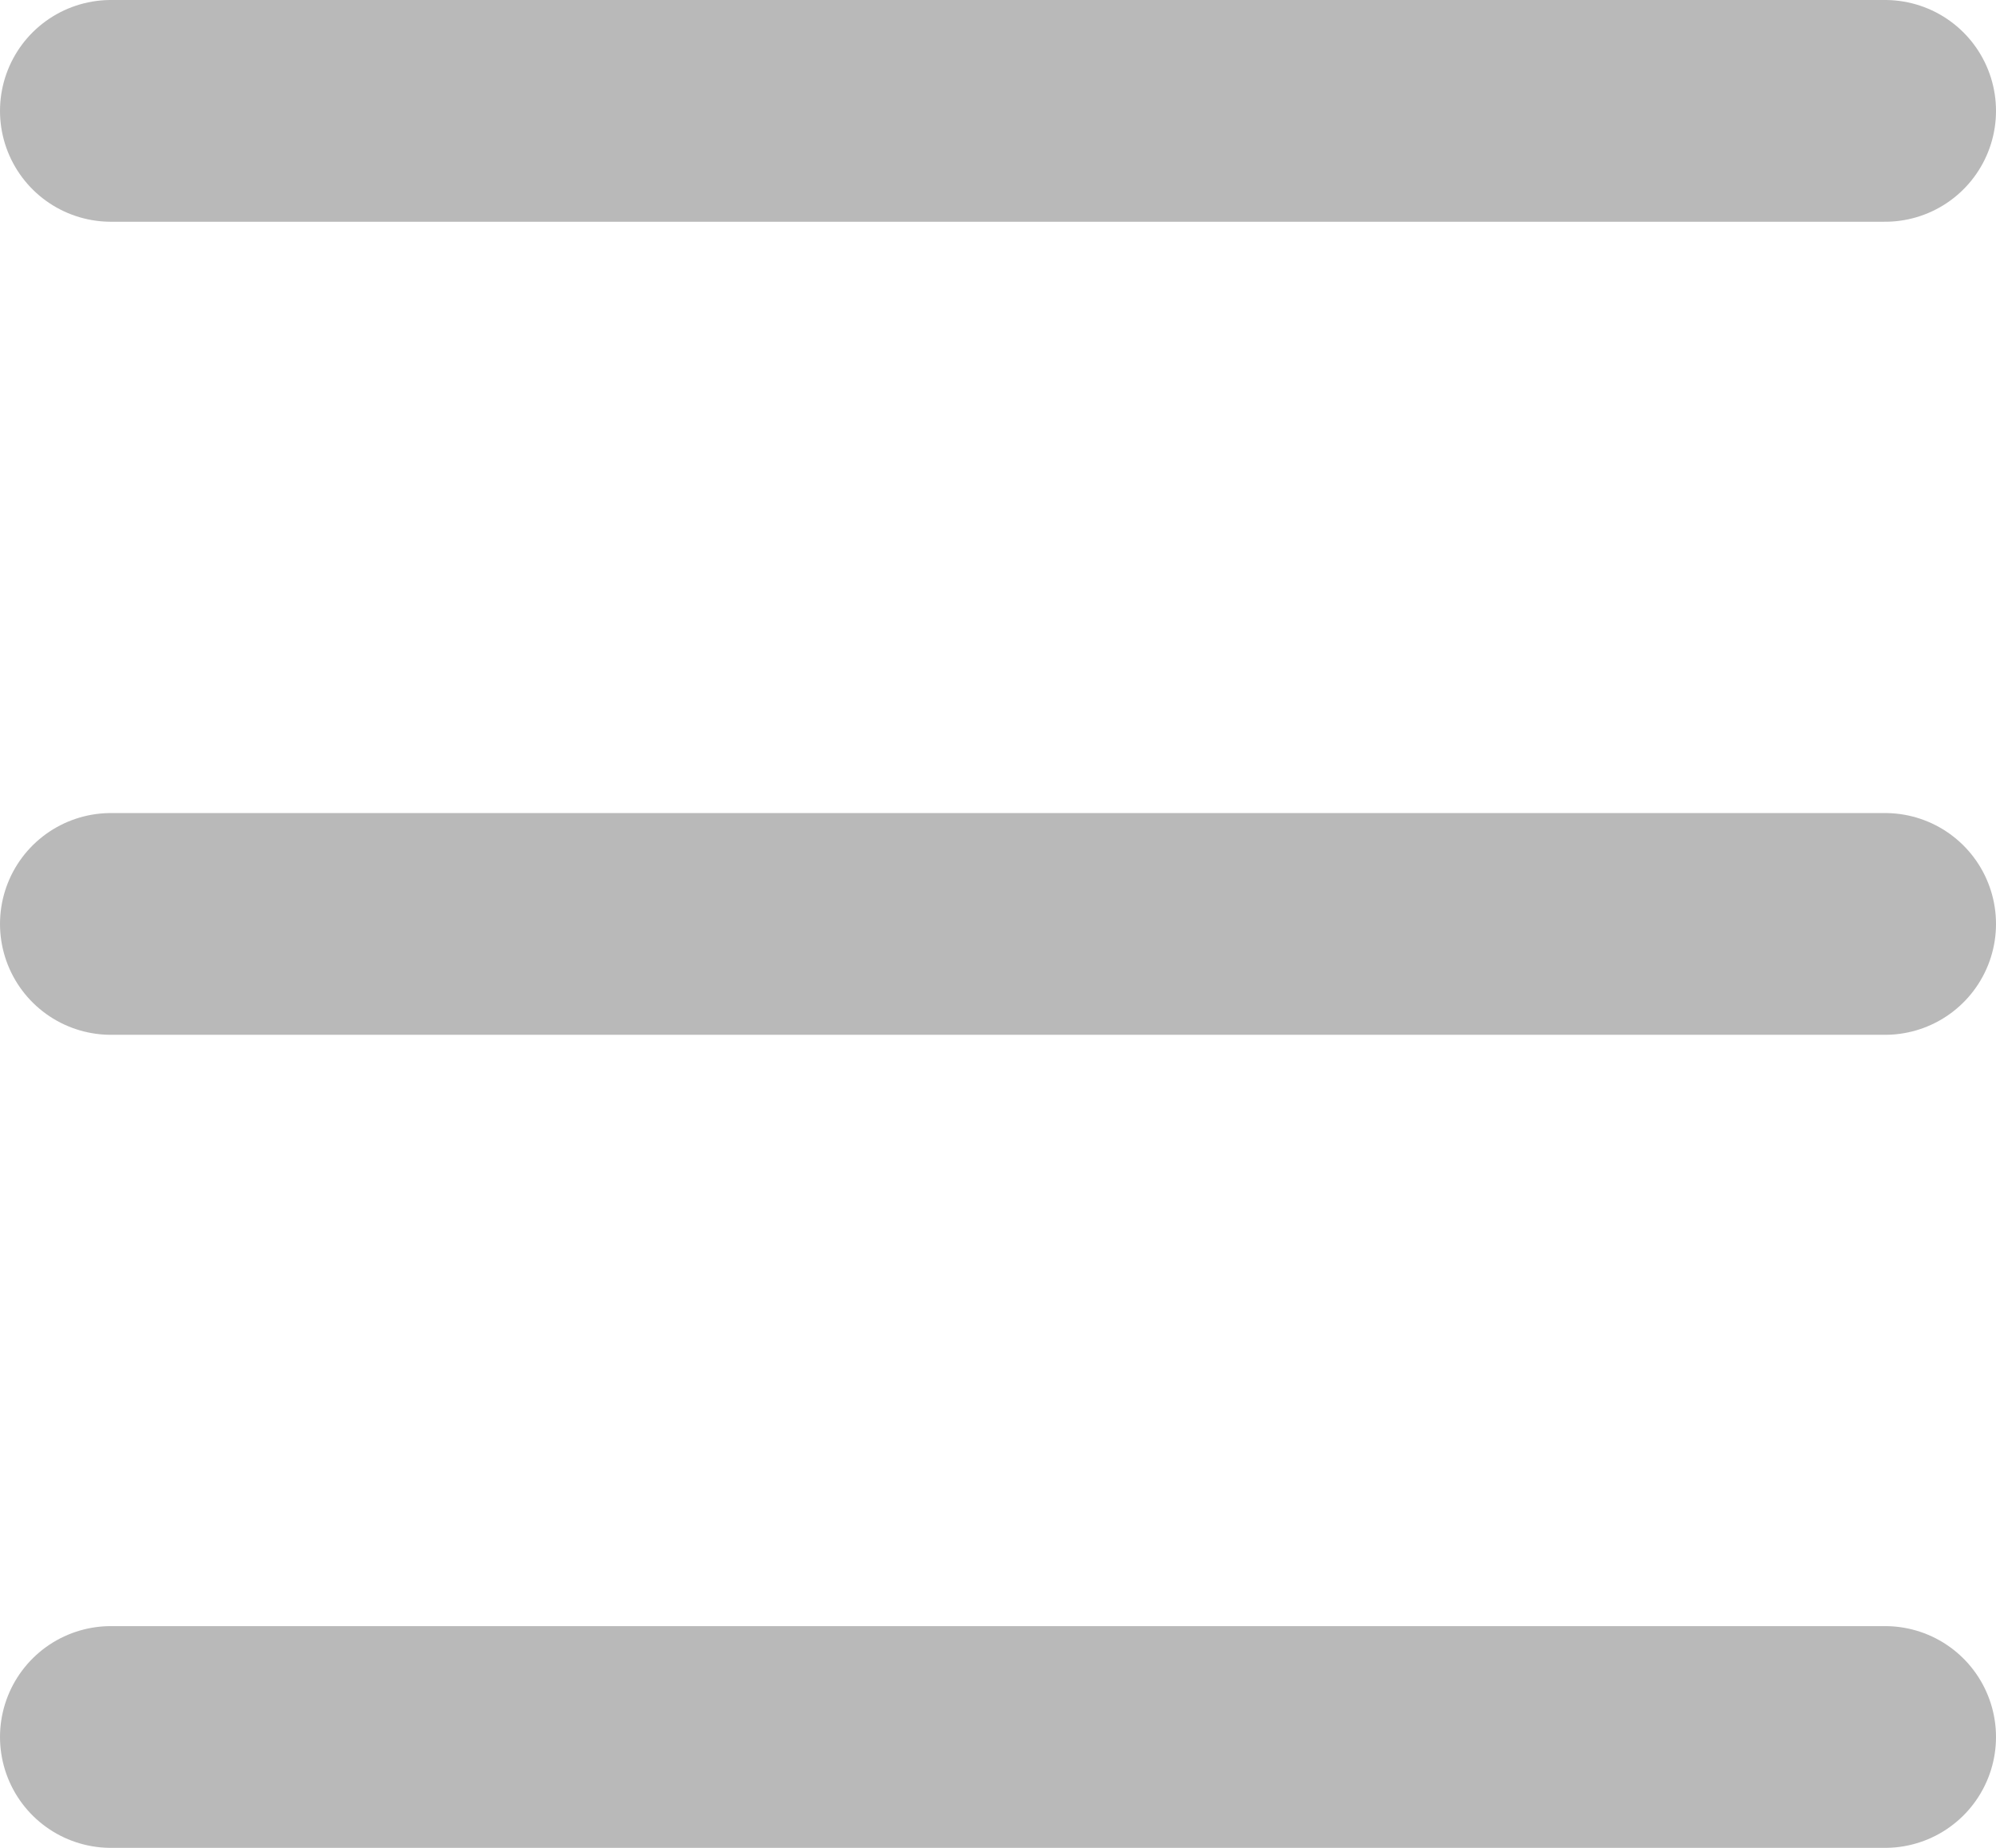
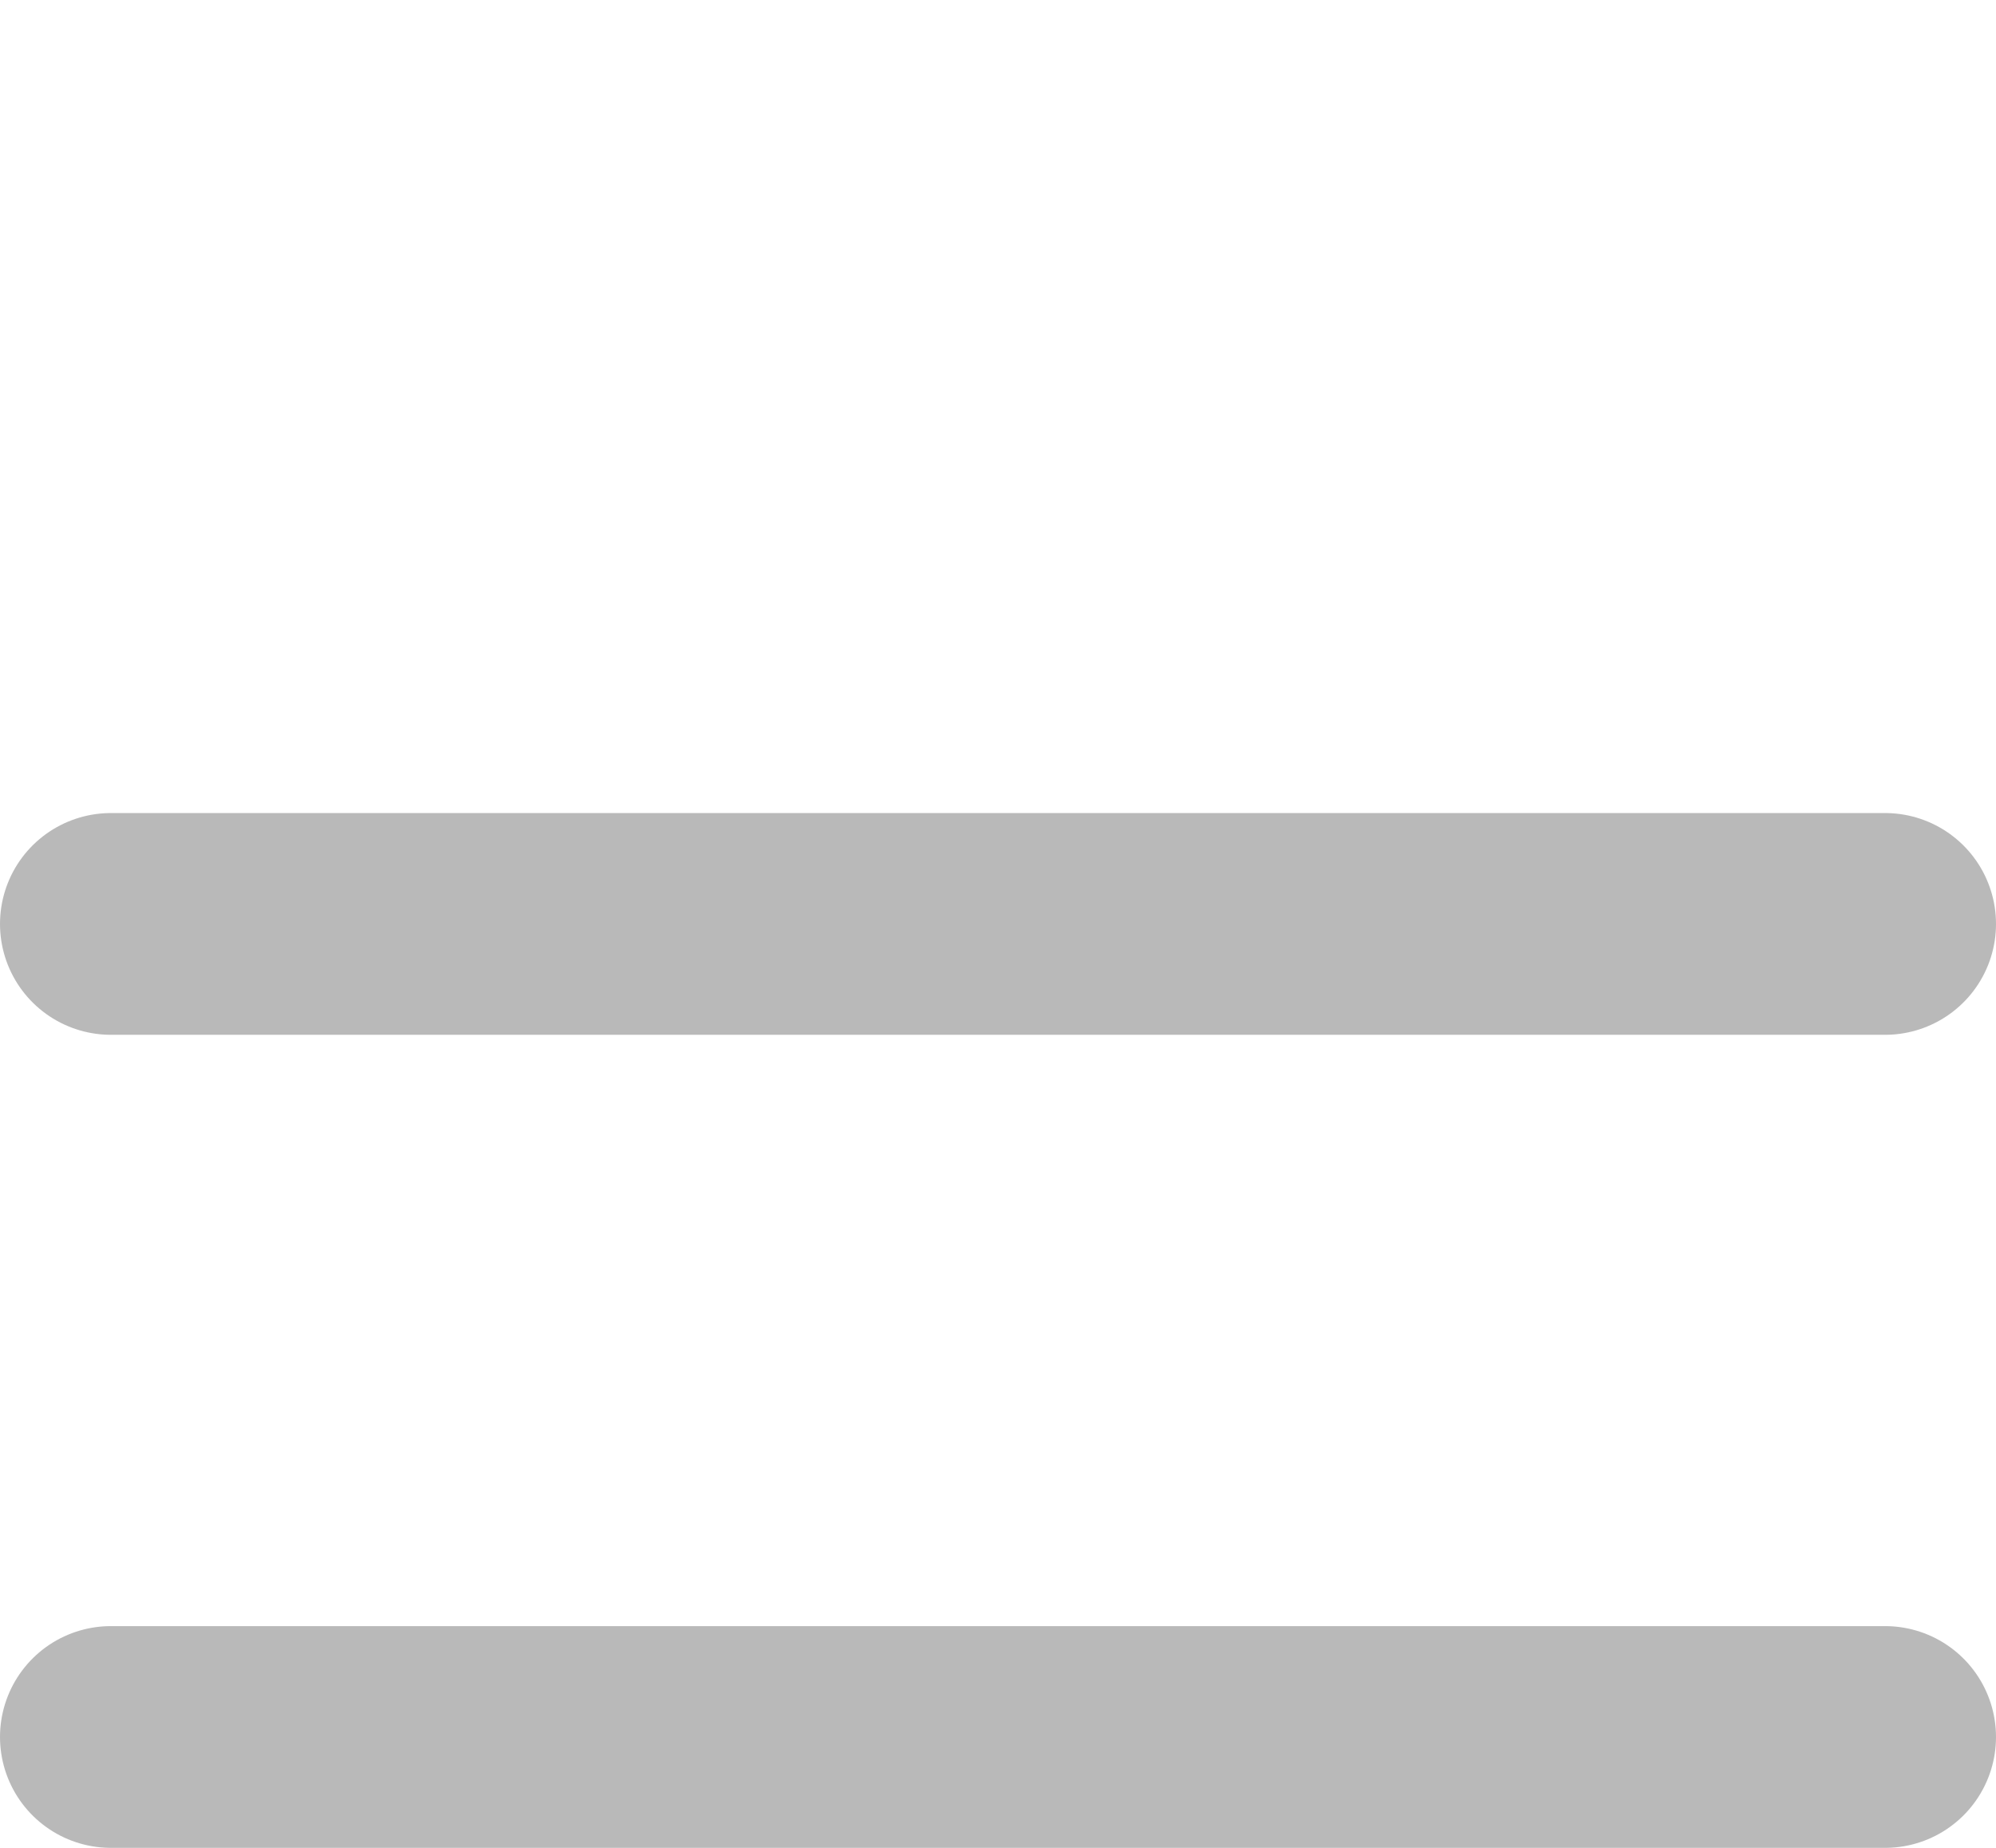
<svg xmlns="http://www.w3.org/2000/svg" width="27" height="25" viewBox="0 0 27 25">
-   <line id="Line_12" data-name="Line 12" x1="24" transform="translate(1.5 1.5)" fill="#b9b9b9" stroke="#b9b9b9" stroke-linecap="round" stroke-linejoin="round" stroke-width="3" />
  <line id="Line_12-2" data-name="Line 12" x1="24" transform="translate(1.5 12.5)" fill="#b9b9b9" stroke="#b9b9b9" stroke-linecap="round" stroke-linejoin="round" stroke-width="3" />
  <line id="Line_12-3" data-name="Line 12" x1="24" transform="translate(1.5 23.5)" fill="#b9b9b9" stroke="#b9b9b9" stroke-linecap="round" stroke-linejoin="round" stroke-width="3" />
</svg>